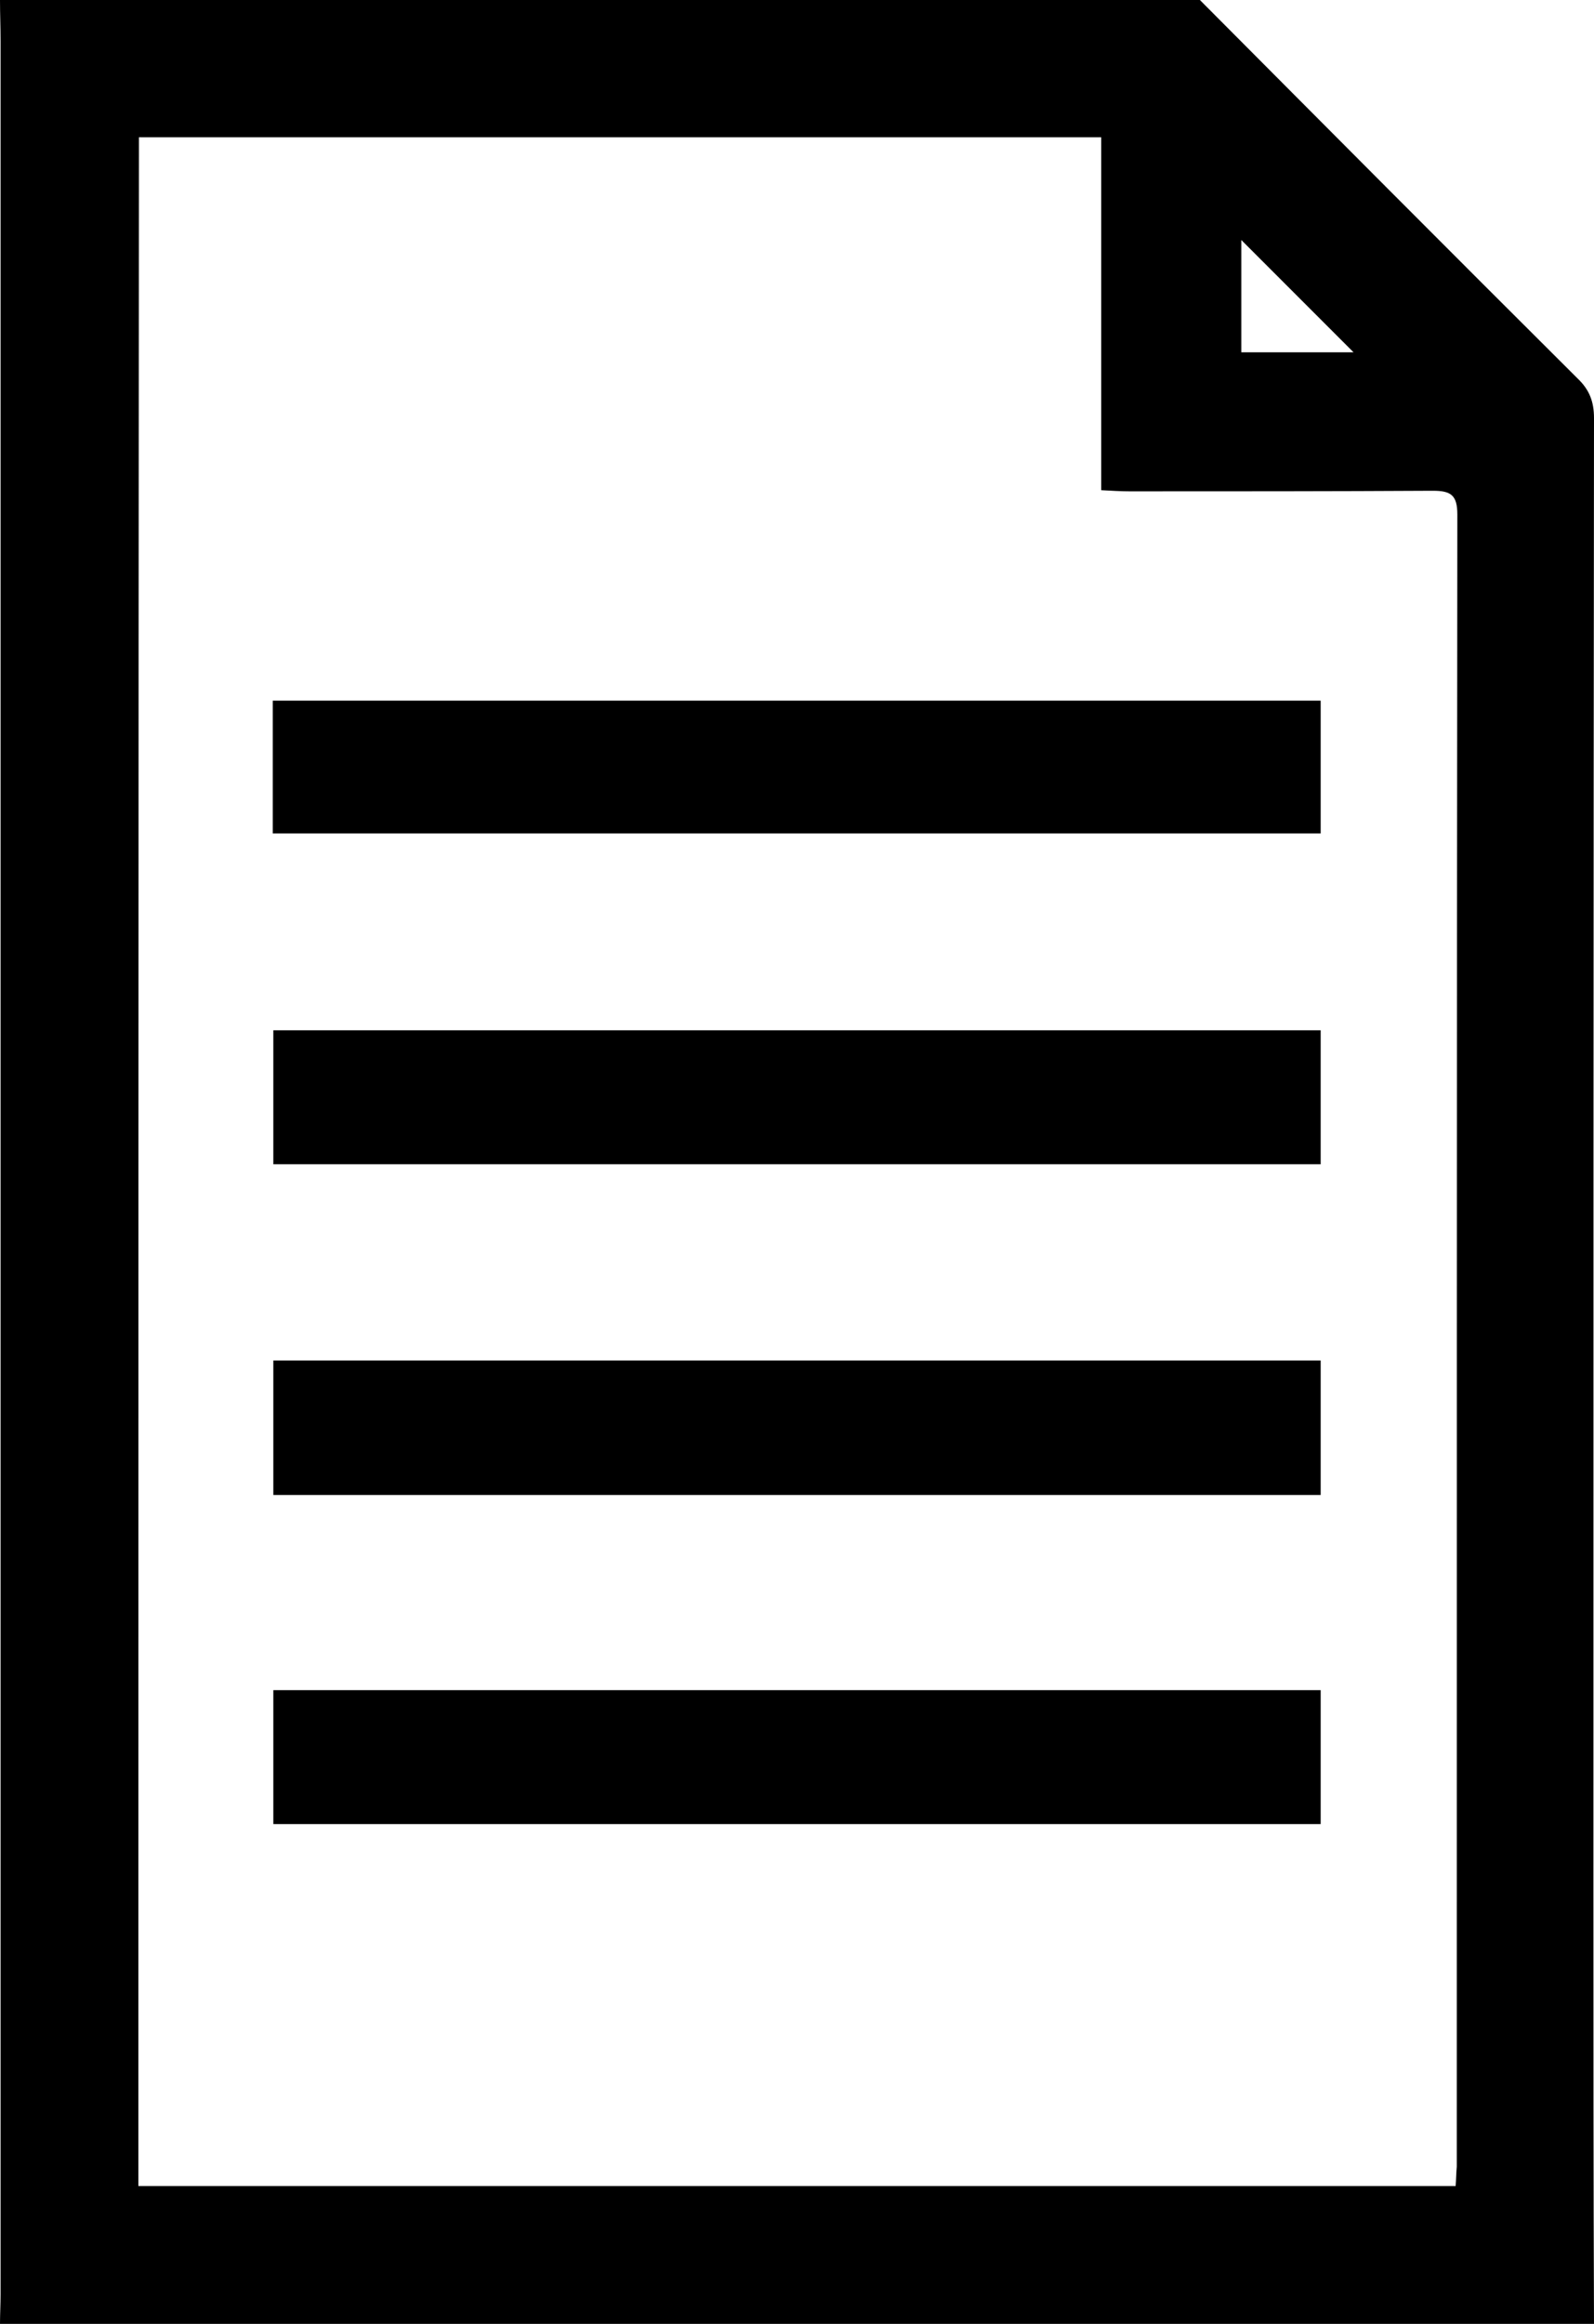
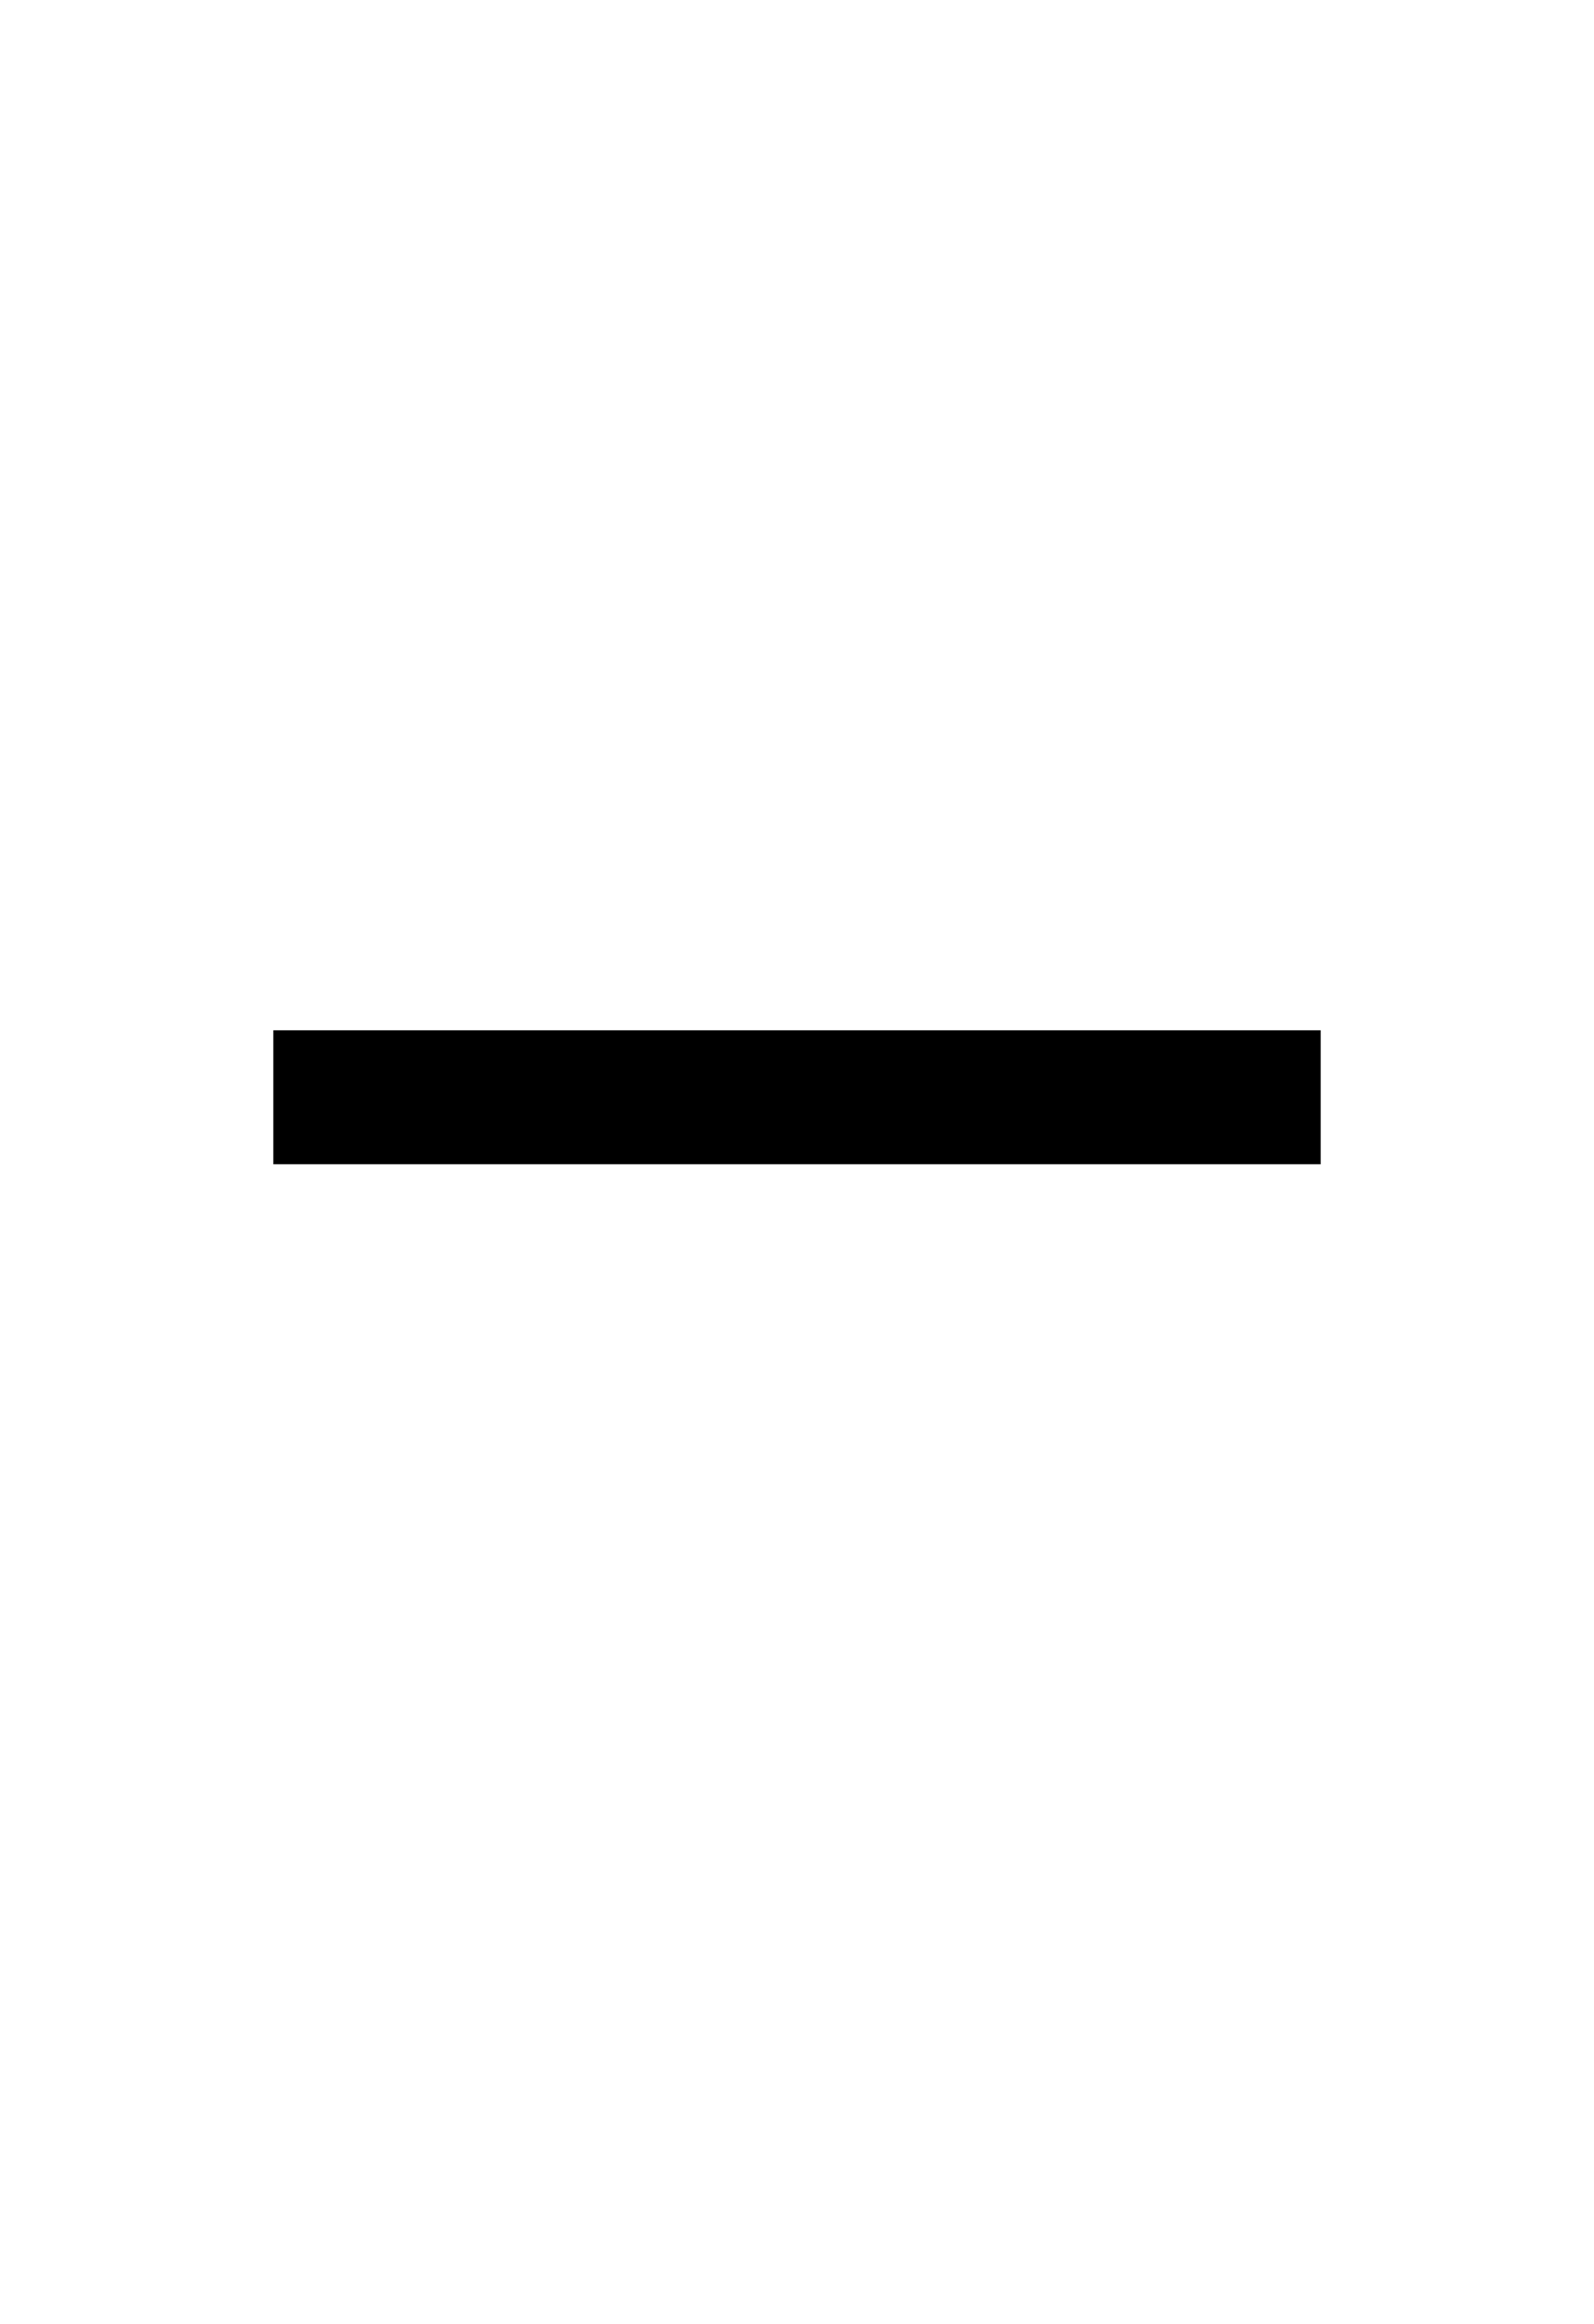
<svg xmlns="http://www.w3.org/2000/svg" version="1.1" id="Layer_1" x="0px" y="0px" viewBox="0 0 281.1 409.6" style="enable-background:new 0 0 281.1 409.6;" xml:space="preserve">
  <g>
-     <path d="M281.1,409.6c-93.7,0-187.4,0-281.1,0c0-1.7,0.1-3.5,0.1-5.2c0-132.4,0-264.8,0-397.2C0.1,4.8,0,2.4,0,0   c70.5,0,141.1,0,211.6,0c22.2,22.3,44.3,44.5,66.6,66.7c2.1,2,2.9,4.1,2.9,7c-0.1,86.5-0.1,173-0.1,259.5   C281,358.7,281,384.1,281.1,409.6z M24.4,385.3c77.6,0,154.9,0,232.3,0c0.1-1.3,0.1-2.4,0.2-3.4c0-97.1,0-194.1,0.1-291.2   c0-3.4-1.1-4.2-4.3-4.2c-17.8,0.1-35.7,0.1-53.5,0.1c-1.5,0-3.1-0.1-5-0.2c0-21,0-41.6,0-62.2c-56.8,0-113.2,0-169.7,0   C24.4,144.7,24.4,264.9,24.4,385.3z M218.9,42.3c0,6.8,0,13.3,0,19.8c6.8,0,13.3,0,19.8,0C232.1,55.5,225.6,49,218.9,42.3z" />
-     <path d="M232.9,239.8c0,8,0,15.7,0,23.7c-61.6,0-122.9,0-184.7,0c0-7.8,0-15.6,0-23.7C109.7,239.8,171.1,239.8,232.9,239.8z" />
-     <path d="M48.1,146.9c0-7.9,0-15.5,0-23.4c61.6,0,123.1,0,184.8,0c0,7.7,0,15.4,0,23.4C171.4,146.9,109.9,146.9,48.1,146.9z" />
    <path d="M48.2,205.2c0-8,0-15.7,0-23.6c61.6,0,123,0,184.7,0c0,7.9,0,15.6,0,23.6C171.4,205.2,109.9,205.2,48.2,205.2z" />
-     <path d="M232.9,297.9c0,7.9,0,15.6,0,23.6c-61.5,0-122.9,0-184.7,0c0-7.8,0-15.6,0-23.6C109.7,297.9,171,297.9,232.9,297.9z" />
  </g>
</svg>